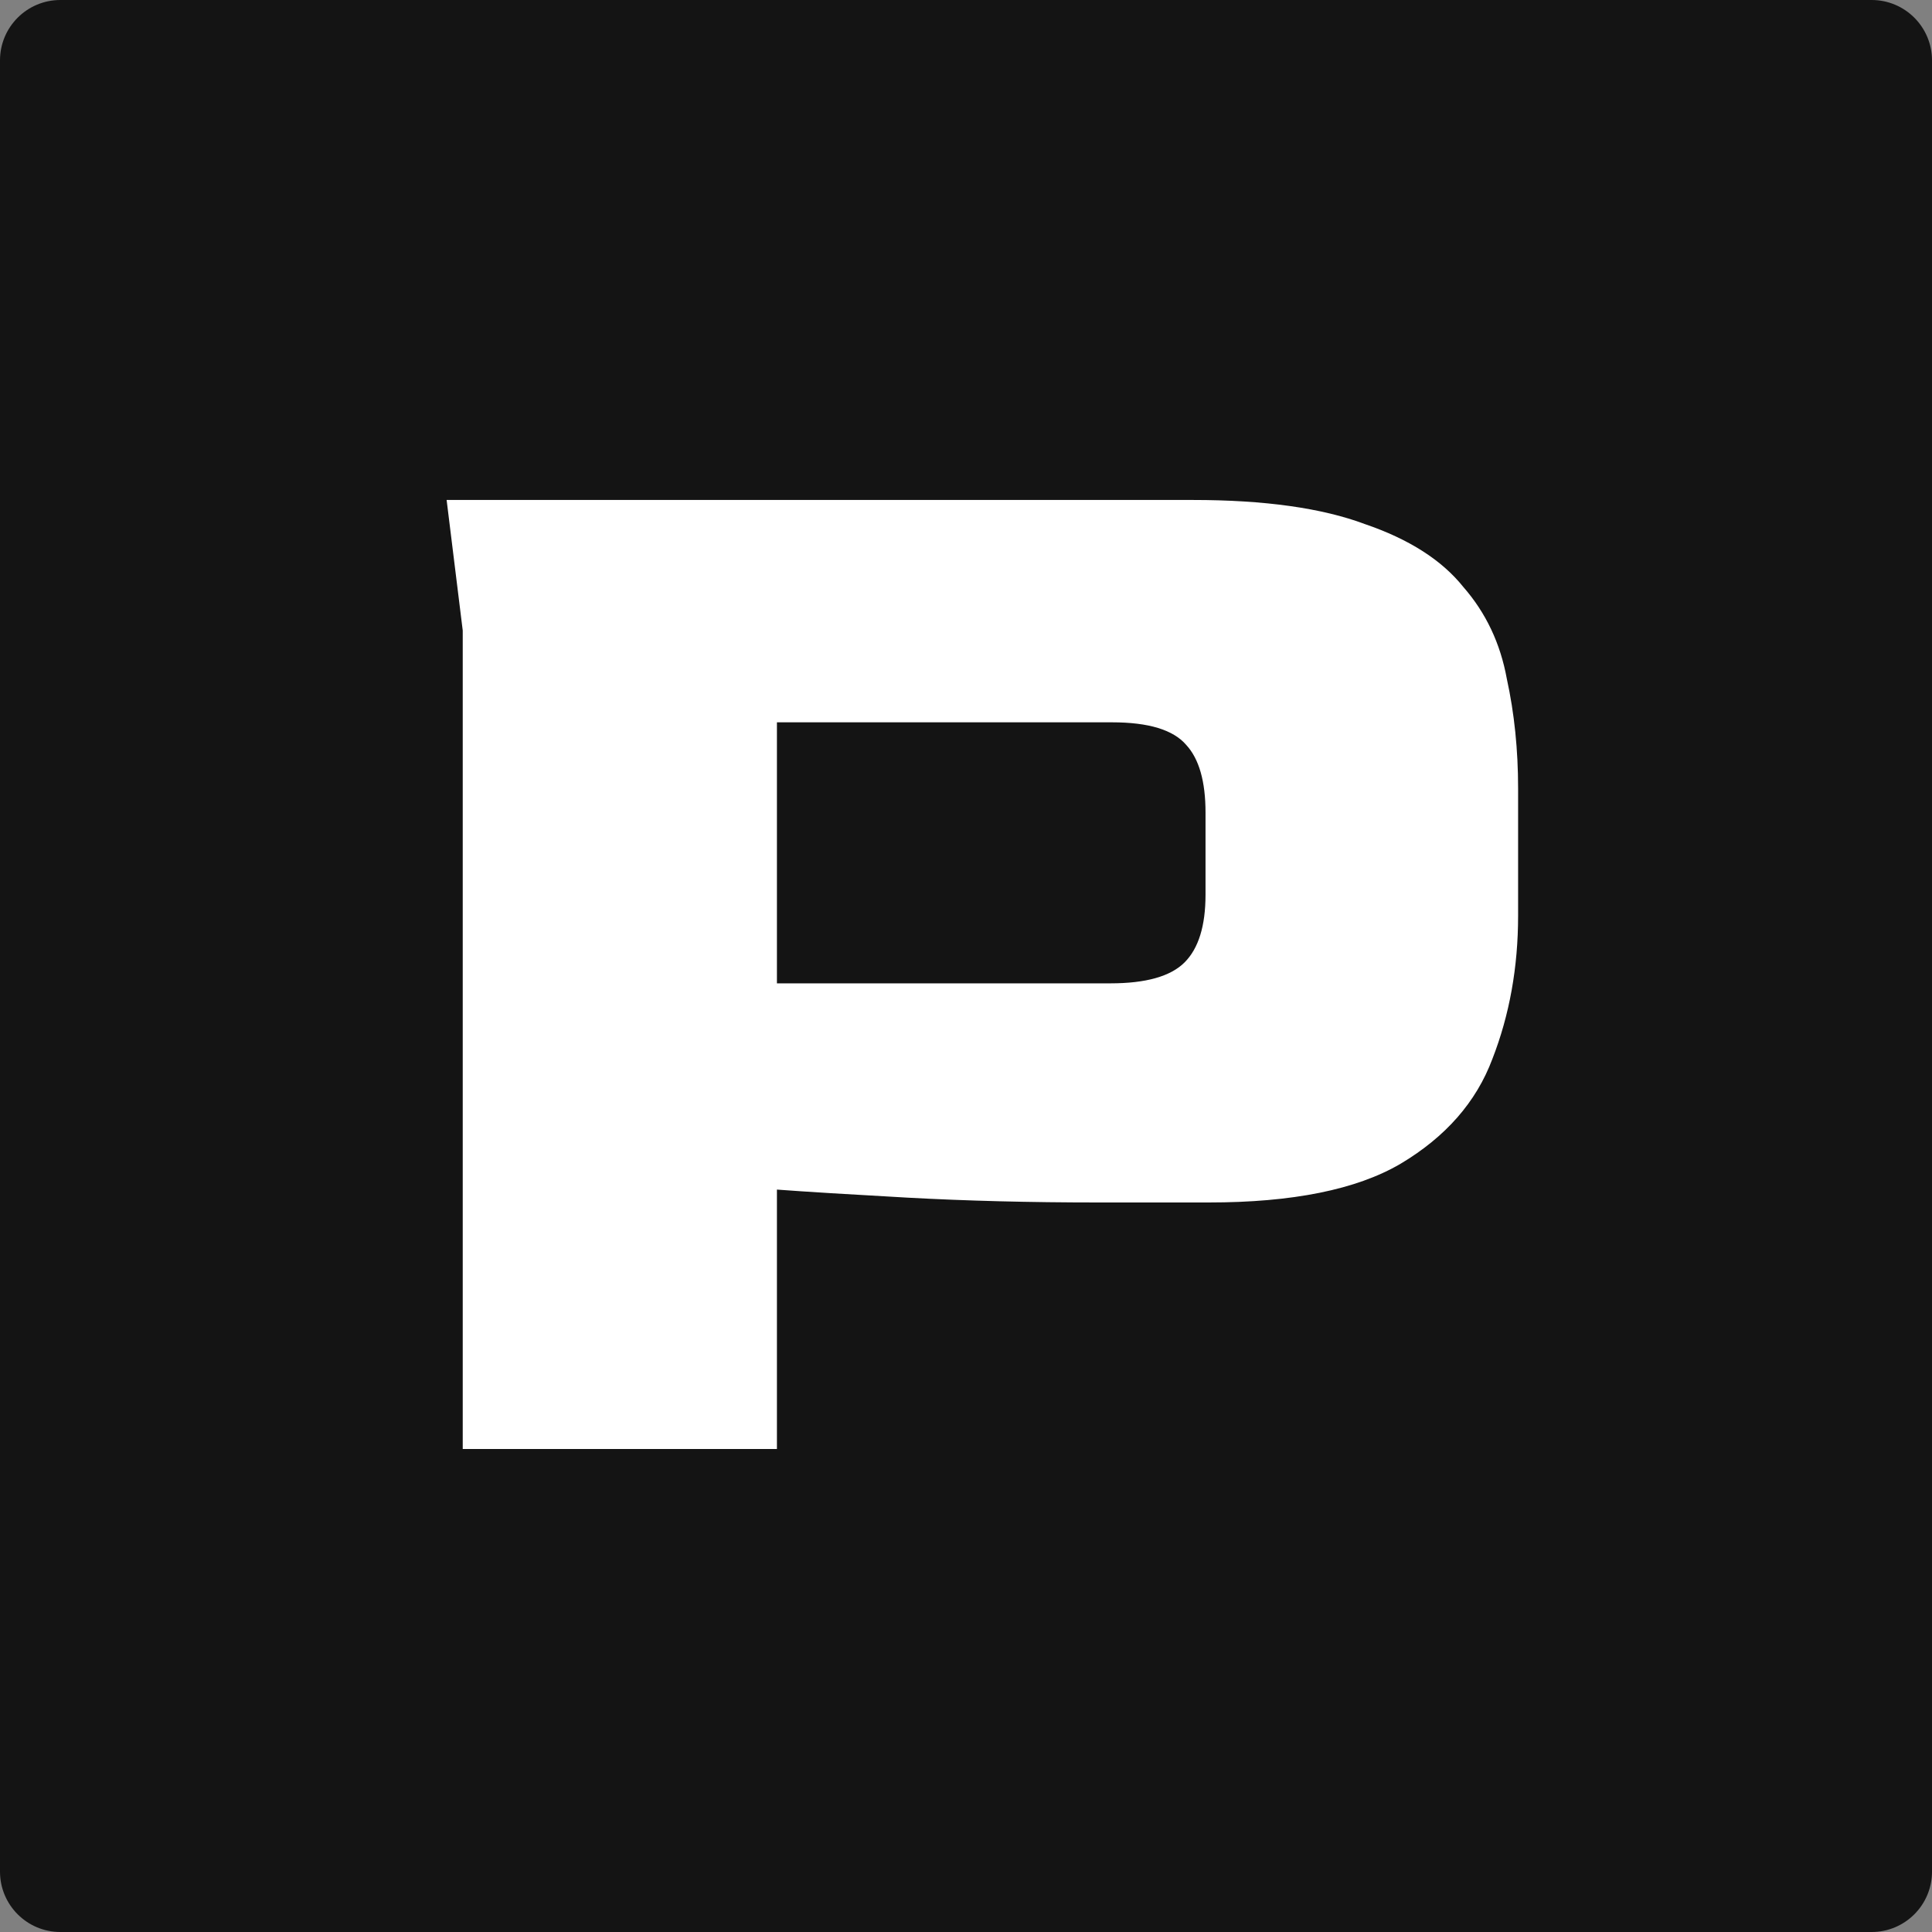
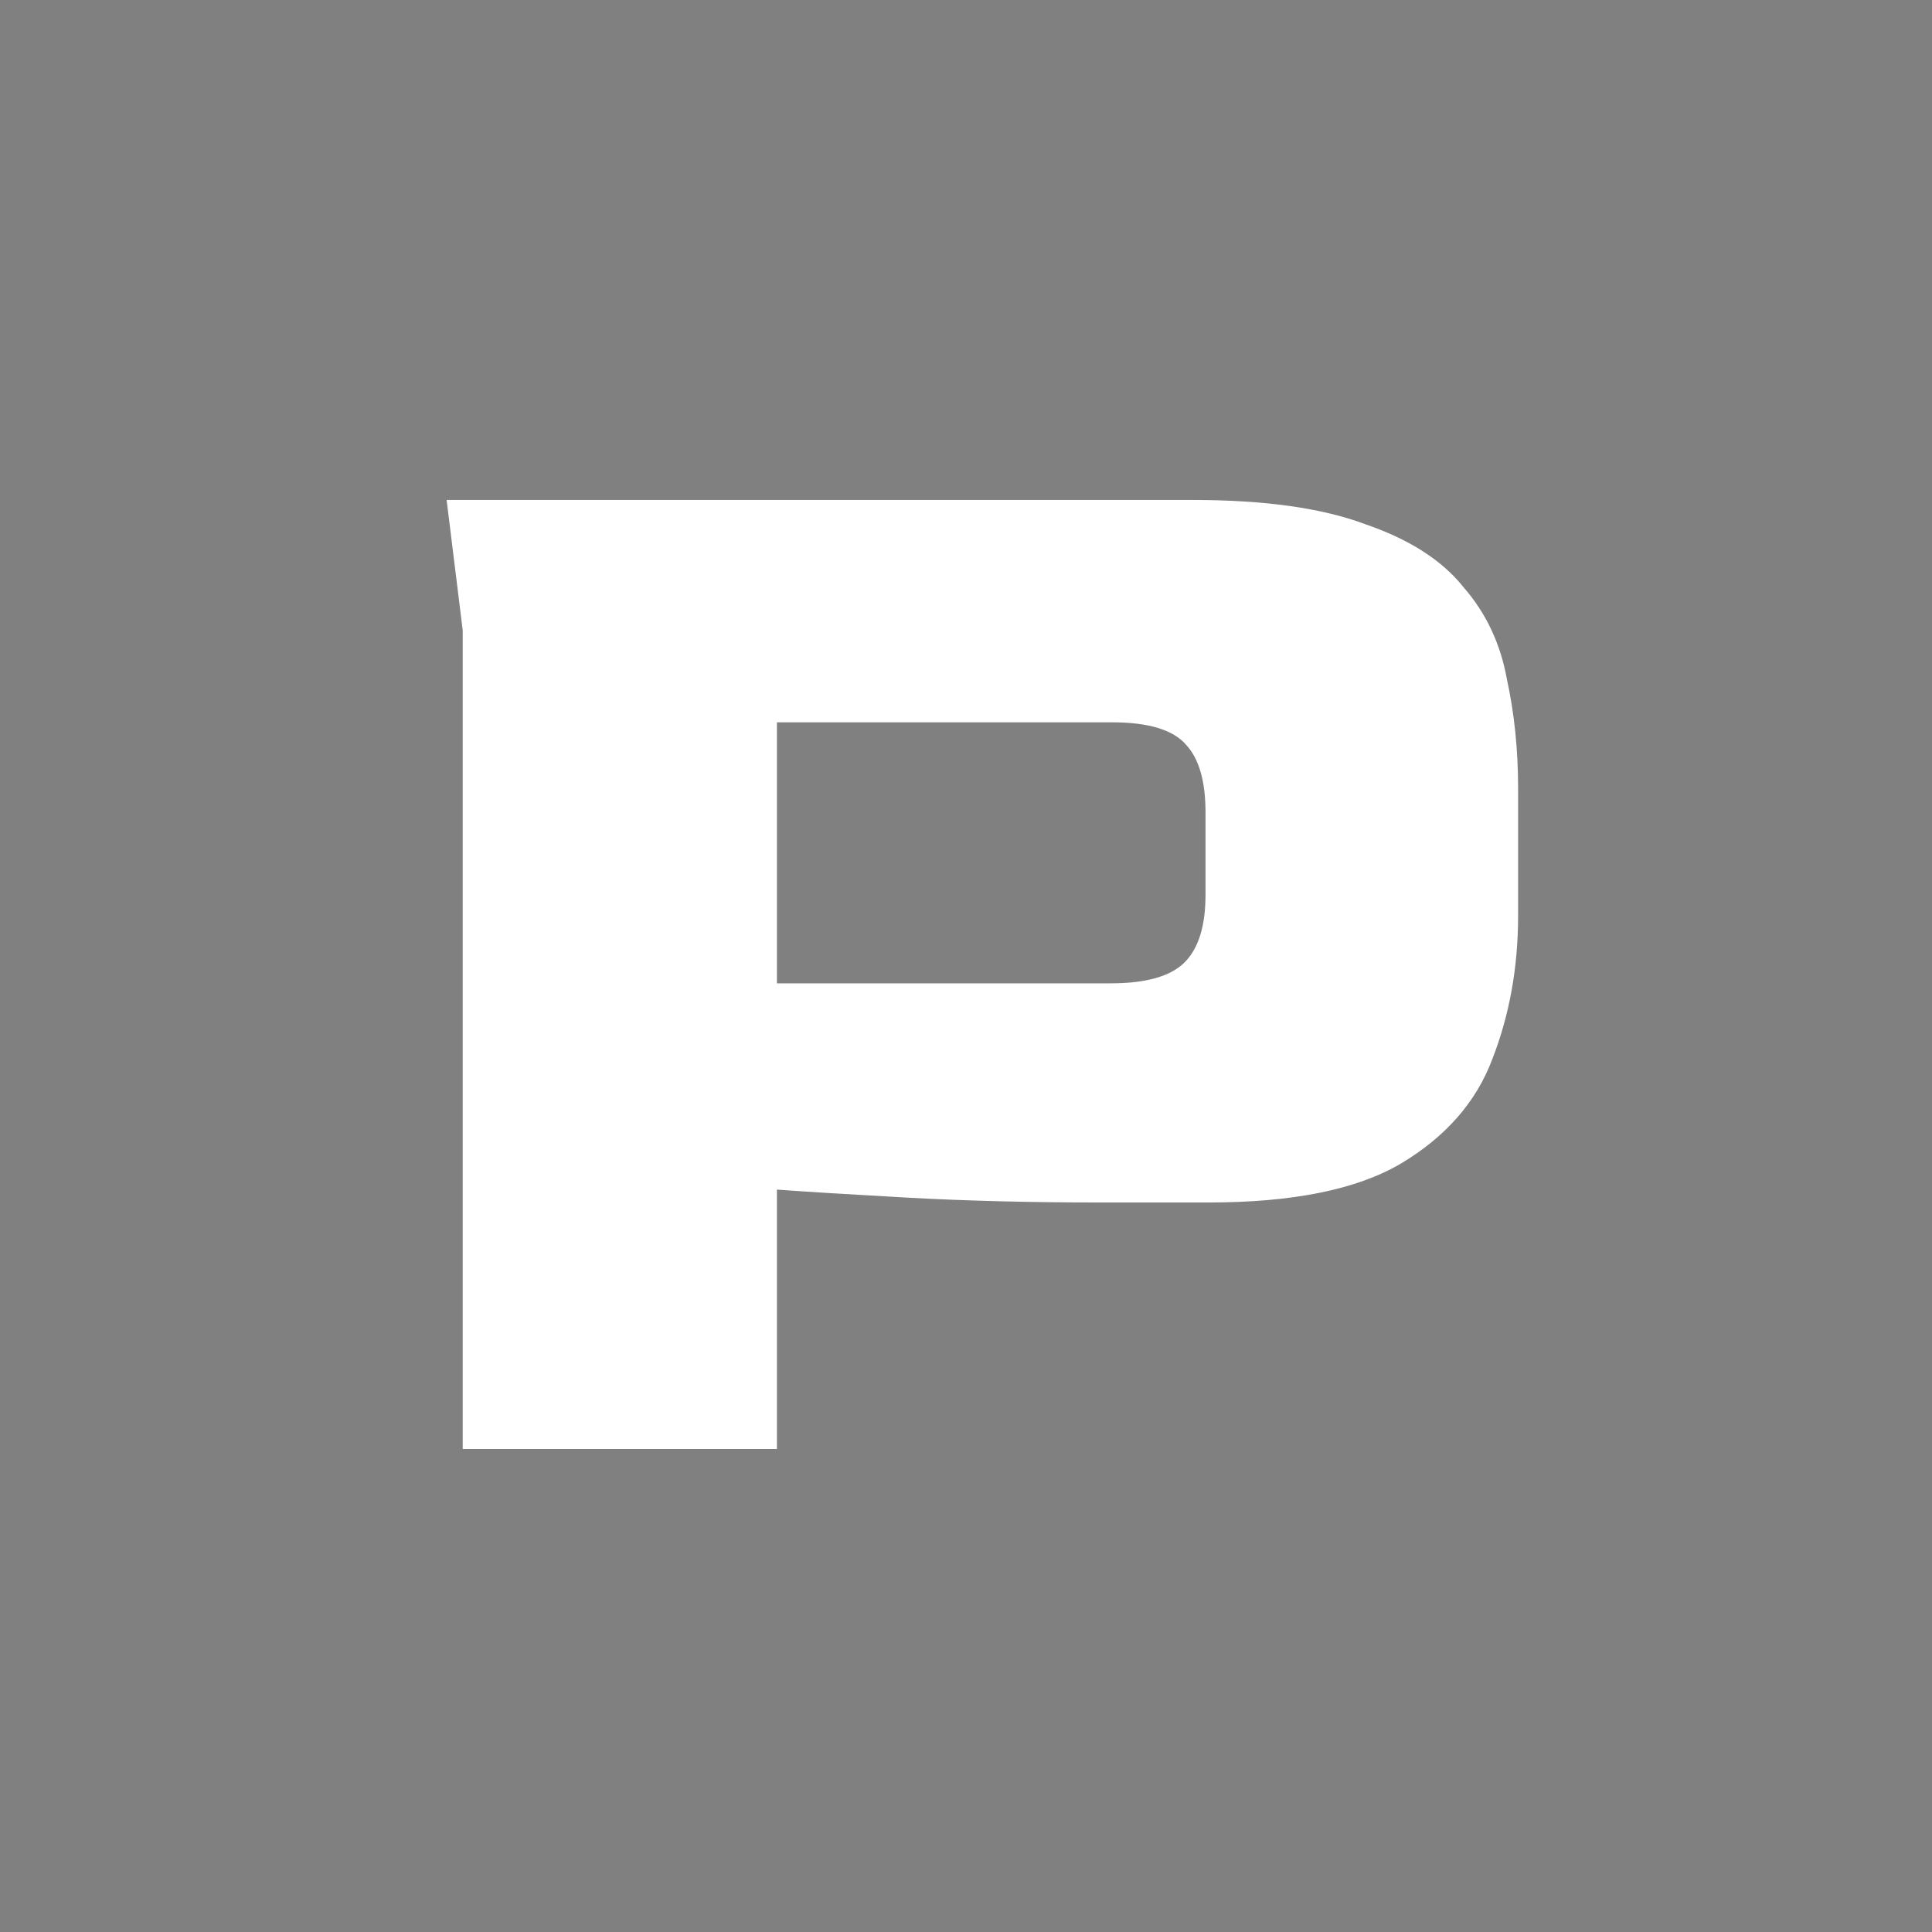
<svg xmlns="http://www.w3.org/2000/svg" width="512" height="512" viewBox="0 0 512 512" fill="none">
  <rect x="0" y="0" width="512" height="512" fill="#808080" stroke="none" />
-   <path d="M0 16C0 7.163 7.163 0 16 0H496C504.837 0 512 7.163 512 16V496C512 504.837 504.837 512 496 512H16C7.163 512 0 504.837 0 496V16Z" fill="#141414" />
  <path d="M122.629 384V167.084L118.359 132.497H316.06C335.133 132.497 350.363 134.632 361.749 138.902C373.421 142.887 382.103 148.438 387.796 155.555C393.774 162.387 397.617 170.5 399.325 179.894C401.318 189.003 402.314 198.682 402.314 208.93V242.663C402.314 256.327 400.037 268.995 395.482 280.666C391.212 292.053 383.099 301.304 371.143 308.421C359.472 315.253 342.534 318.669 320.33 318.669H290.867C272.933 318.669 256.138 318.242 240.481 317.388C225.109 316.534 213.58 315.822 205.894 315.253V384H122.629ZM205.894 260.597H294.283C303.677 260.597 310.225 258.747 313.925 255.046C317.626 251.345 319.476 245.367 319.476 237.112V215.335C319.476 207.08 317.768 201.102 314.352 197.401C310.936 193.416 304.389 191.423 294.71 191.423H205.894V260.597Z" fill="white" />
</svg>